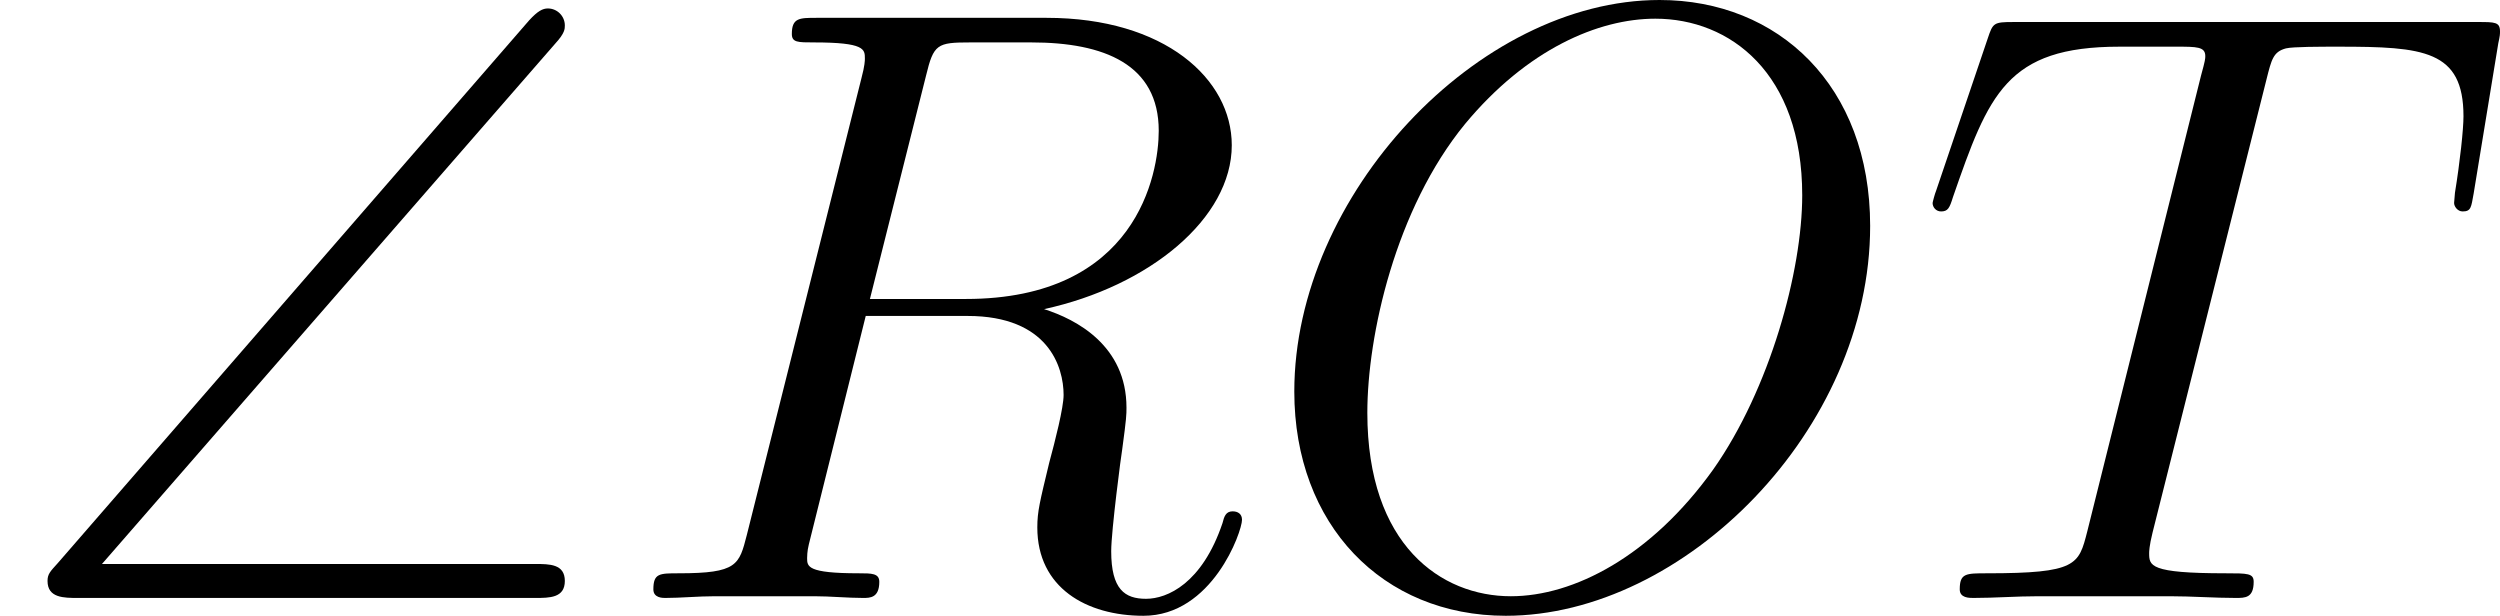
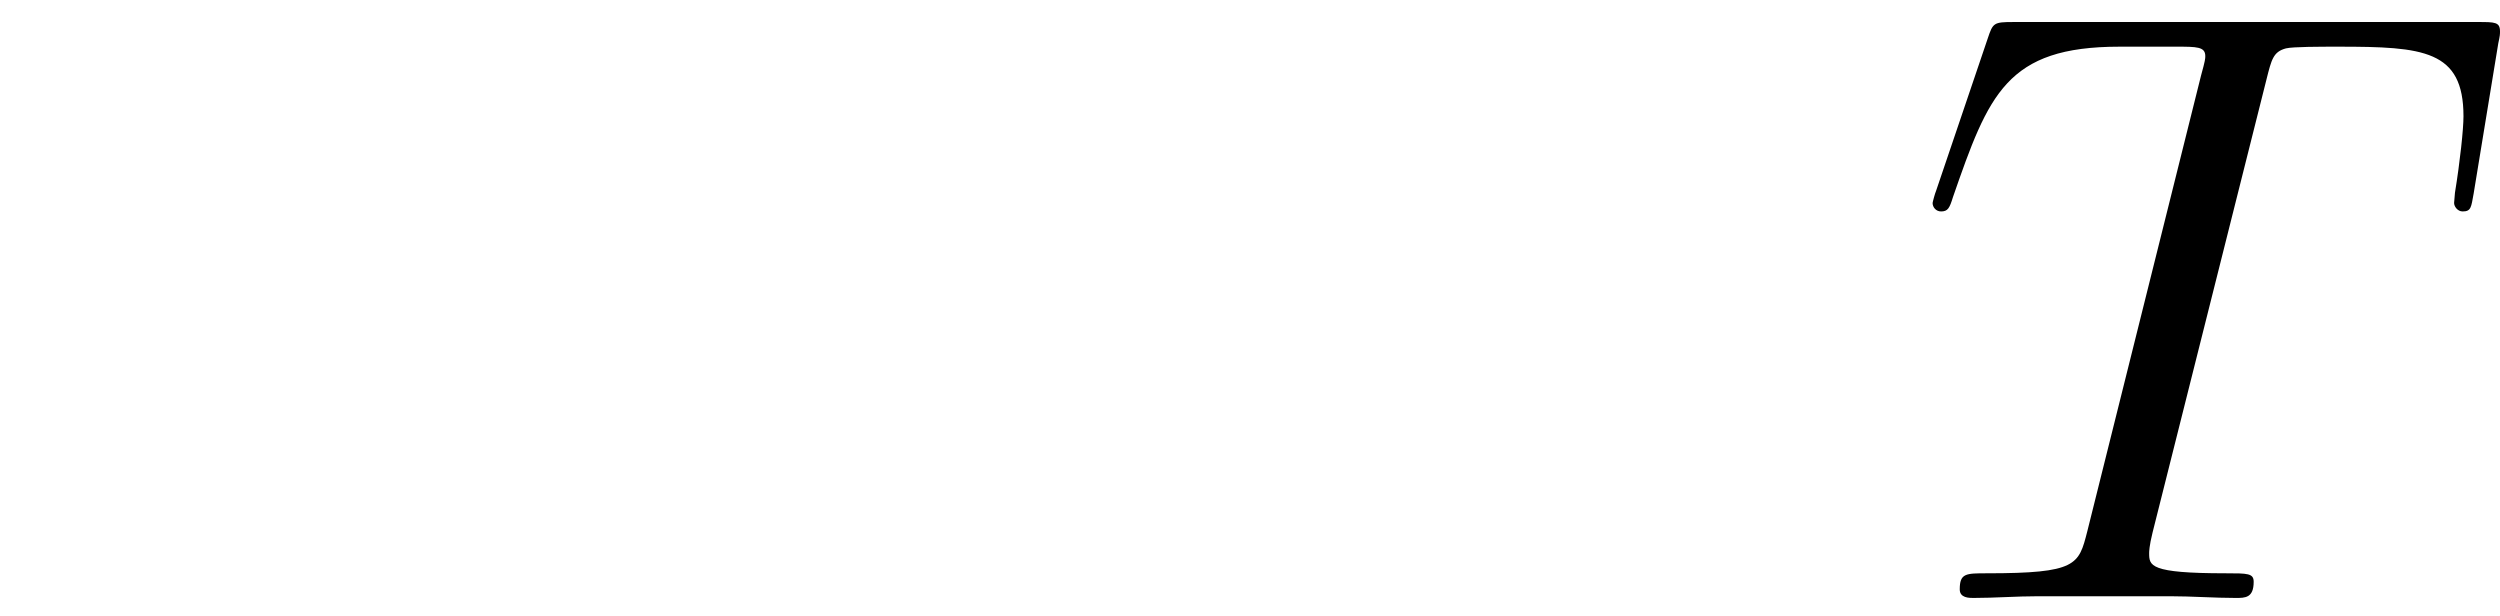
<svg xmlns="http://www.w3.org/2000/svg" xmlns:xlink="http://www.w3.org/1999/xlink" version="1.1" width="70.374pt" height="17.335pt" viewBox="0 438.73 70.374 17.335">
  <defs>
-     <path id="g4-79" d="M8.679-5.236C8.679-7.209 7.388-8.416 5.715-8.416C3.156-8.416 .574-5.667 .574-2.905C.574-1.028 1.817 .251 3.551 .251C6.061 .251 8.679-2.367 8.679-5.236ZM3.622-.024C2.642-.024 1.602-.741 1.602-2.606C1.602-3.694 1.997-5.475 2.977-6.671C3.85-7.723 4.854-8.153 5.655-8.153C6.707-8.153 7.723-7.388 7.723-5.667C7.723-4.603 7.269-2.941 6.468-1.805C5.595-.586 4.507-.024 3.622-.024Z" />
-     <path id="g4-82" d="M4.4-7.352C4.507-7.795 4.555-7.819 5.021-7.819H5.882C6.91-7.819 7.675-7.508 7.675-6.575C7.675-5.966 7.364-4.208 4.961-4.208H3.61L4.4-7.352ZM6.061-4.065C7.544-4.388 8.703-5.344 8.703-6.372C8.703-7.305 7.759-8.165 6.097-8.165H2.857C2.618-8.165 2.511-8.165 2.511-7.938C2.511-7.819 2.594-7.819 2.821-7.819C3.539-7.819 3.539-7.723 3.539-7.592C3.539-7.568 3.539-7.496 3.491-7.317L1.877-.885C1.769-.466 1.745-.347 .921-.347C.646-.347 .562-.347 .562-.12C.562 0 .693 0 .729 0C.944 0 1.196-.024 1.423-.024H2.833C3.049-.024 3.3 0 3.515 0C3.61 0 3.742 0 3.742-.227C3.742-.347 3.634-.347 3.455-.347C2.726-.347 2.726-.442 2.726-.562C2.726-.574 2.726-.658 2.75-.753L3.551-3.969H4.985C6.121-3.969 6.336-3.252 6.336-2.857C6.336-2.678 6.217-2.212 6.133-1.901C6.001-1.351 5.966-1.219 5.966-.992C5.966-.143 6.659 .251 7.46 .251C8.428 .251 8.847-.933 8.847-1.1C8.847-1.184 8.787-1.219 8.715-1.219C8.62-1.219 8.596-1.148 8.572-1.052C8.285-.203 7.795 .012 7.496 .012S7.006-.12 7.006-.658C7.006-.944 7.149-2.032 7.161-2.092C7.221-2.534 7.221-2.582 7.221-2.678C7.221-3.551 6.516-3.921 6.061-4.065Z" />
    <path id="g4-84" d="M4.985-7.293C5.057-7.58 5.081-7.687 5.26-7.735C5.356-7.759 5.75-7.759 6.001-7.759C7.197-7.759 7.759-7.711 7.759-6.779C7.759-6.599 7.711-6.145 7.639-5.703L7.627-5.559C7.627-5.511 7.675-5.44 7.747-5.44C7.867-5.44 7.867-5.499 7.902-5.691L8.249-7.807C8.273-7.914 8.273-7.938 8.273-7.974C8.273-8.106 8.201-8.106 7.962-8.106H1.423C1.148-8.106 1.136-8.094 1.064-7.878L.335-5.727C.323-5.703 .287-5.571 .287-5.559C.287-5.499 .335-5.44 .406-5.44C.502-5.44 .526-5.487 .574-5.643C1.076-7.089 1.327-7.759 2.917-7.759H3.718C4.005-7.759 4.125-7.759 4.125-7.627C4.125-7.592 4.125-7.568 4.065-7.352L2.463-.933C2.343-.466 2.319-.347 1.052-.347C.753-.347 .669-.347 .669-.12C.669 0 .801 0 .861 0C1.16 0 1.47-.024 1.769-.024H3.634C3.933-.024 4.256 0 4.555 0C4.686 0 4.806 0 4.806-.227C4.806-.347 4.722-.347 4.411-.347C3.335-.347 3.335-.454 3.335-.634C3.335-.646 3.335-.729 3.383-.921L4.985-7.293Z" />
-     <path id="g0-92" d="M7.819-7.807C7.95-7.95 7.95-8.01 7.95-8.058C7.95-8.189 7.843-8.297 7.711-8.297C7.639-8.297 7.568-8.261 7.448-8.13L.813-.49C.705-.371 .669-.335 .669-.239C.669 0 .897 0 1.1 0H7.532C7.735 0 7.95 0 7.95-.239S7.735-.478 7.532-.478H1.435L7.819-7.807Z" />
  </defs>
  <g id="page30" transform="matrix(2 0 0 2 0 0)">
    <use x="0" y="227.781" xlink:href="#g0-92" />
    <use x="8.634" y="227.781" xlink:href="#g4-82" />
    <use x="17.643" y="227.781" xlink:href="#g4-79" />
    <use x="26.914" y="227.781" xlink:href="#g4-84" />
  </g>
</svg>